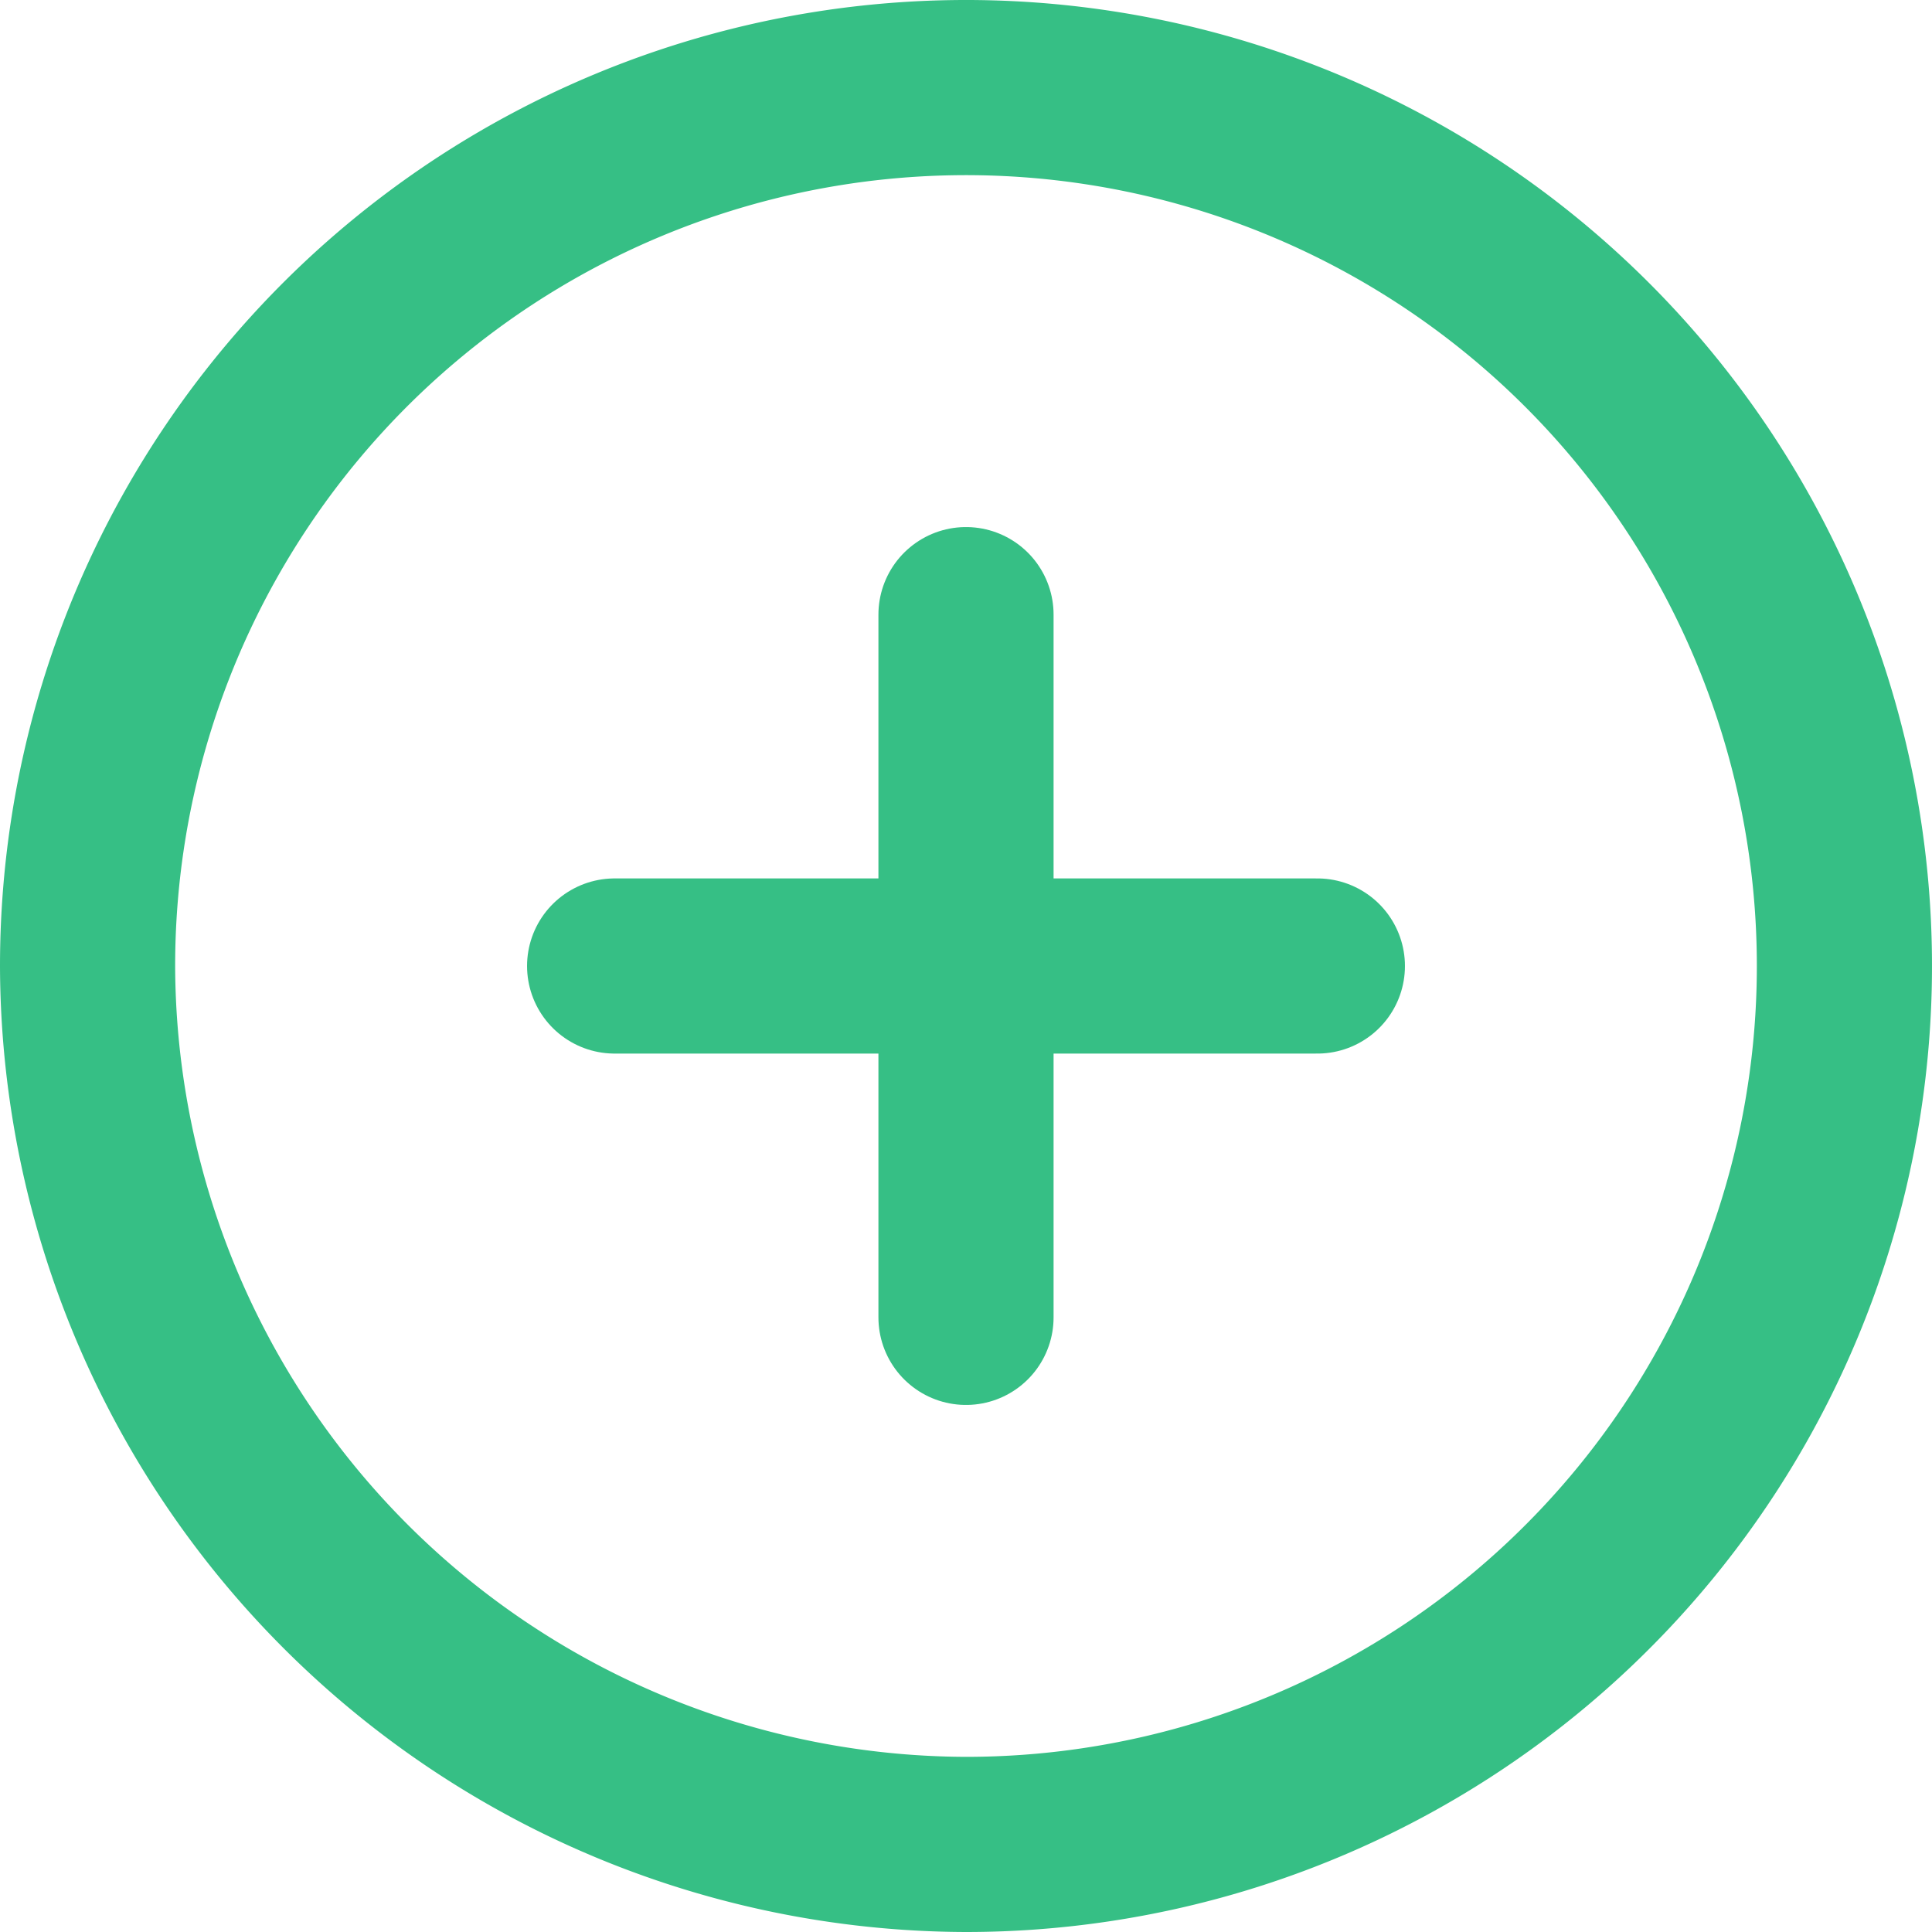
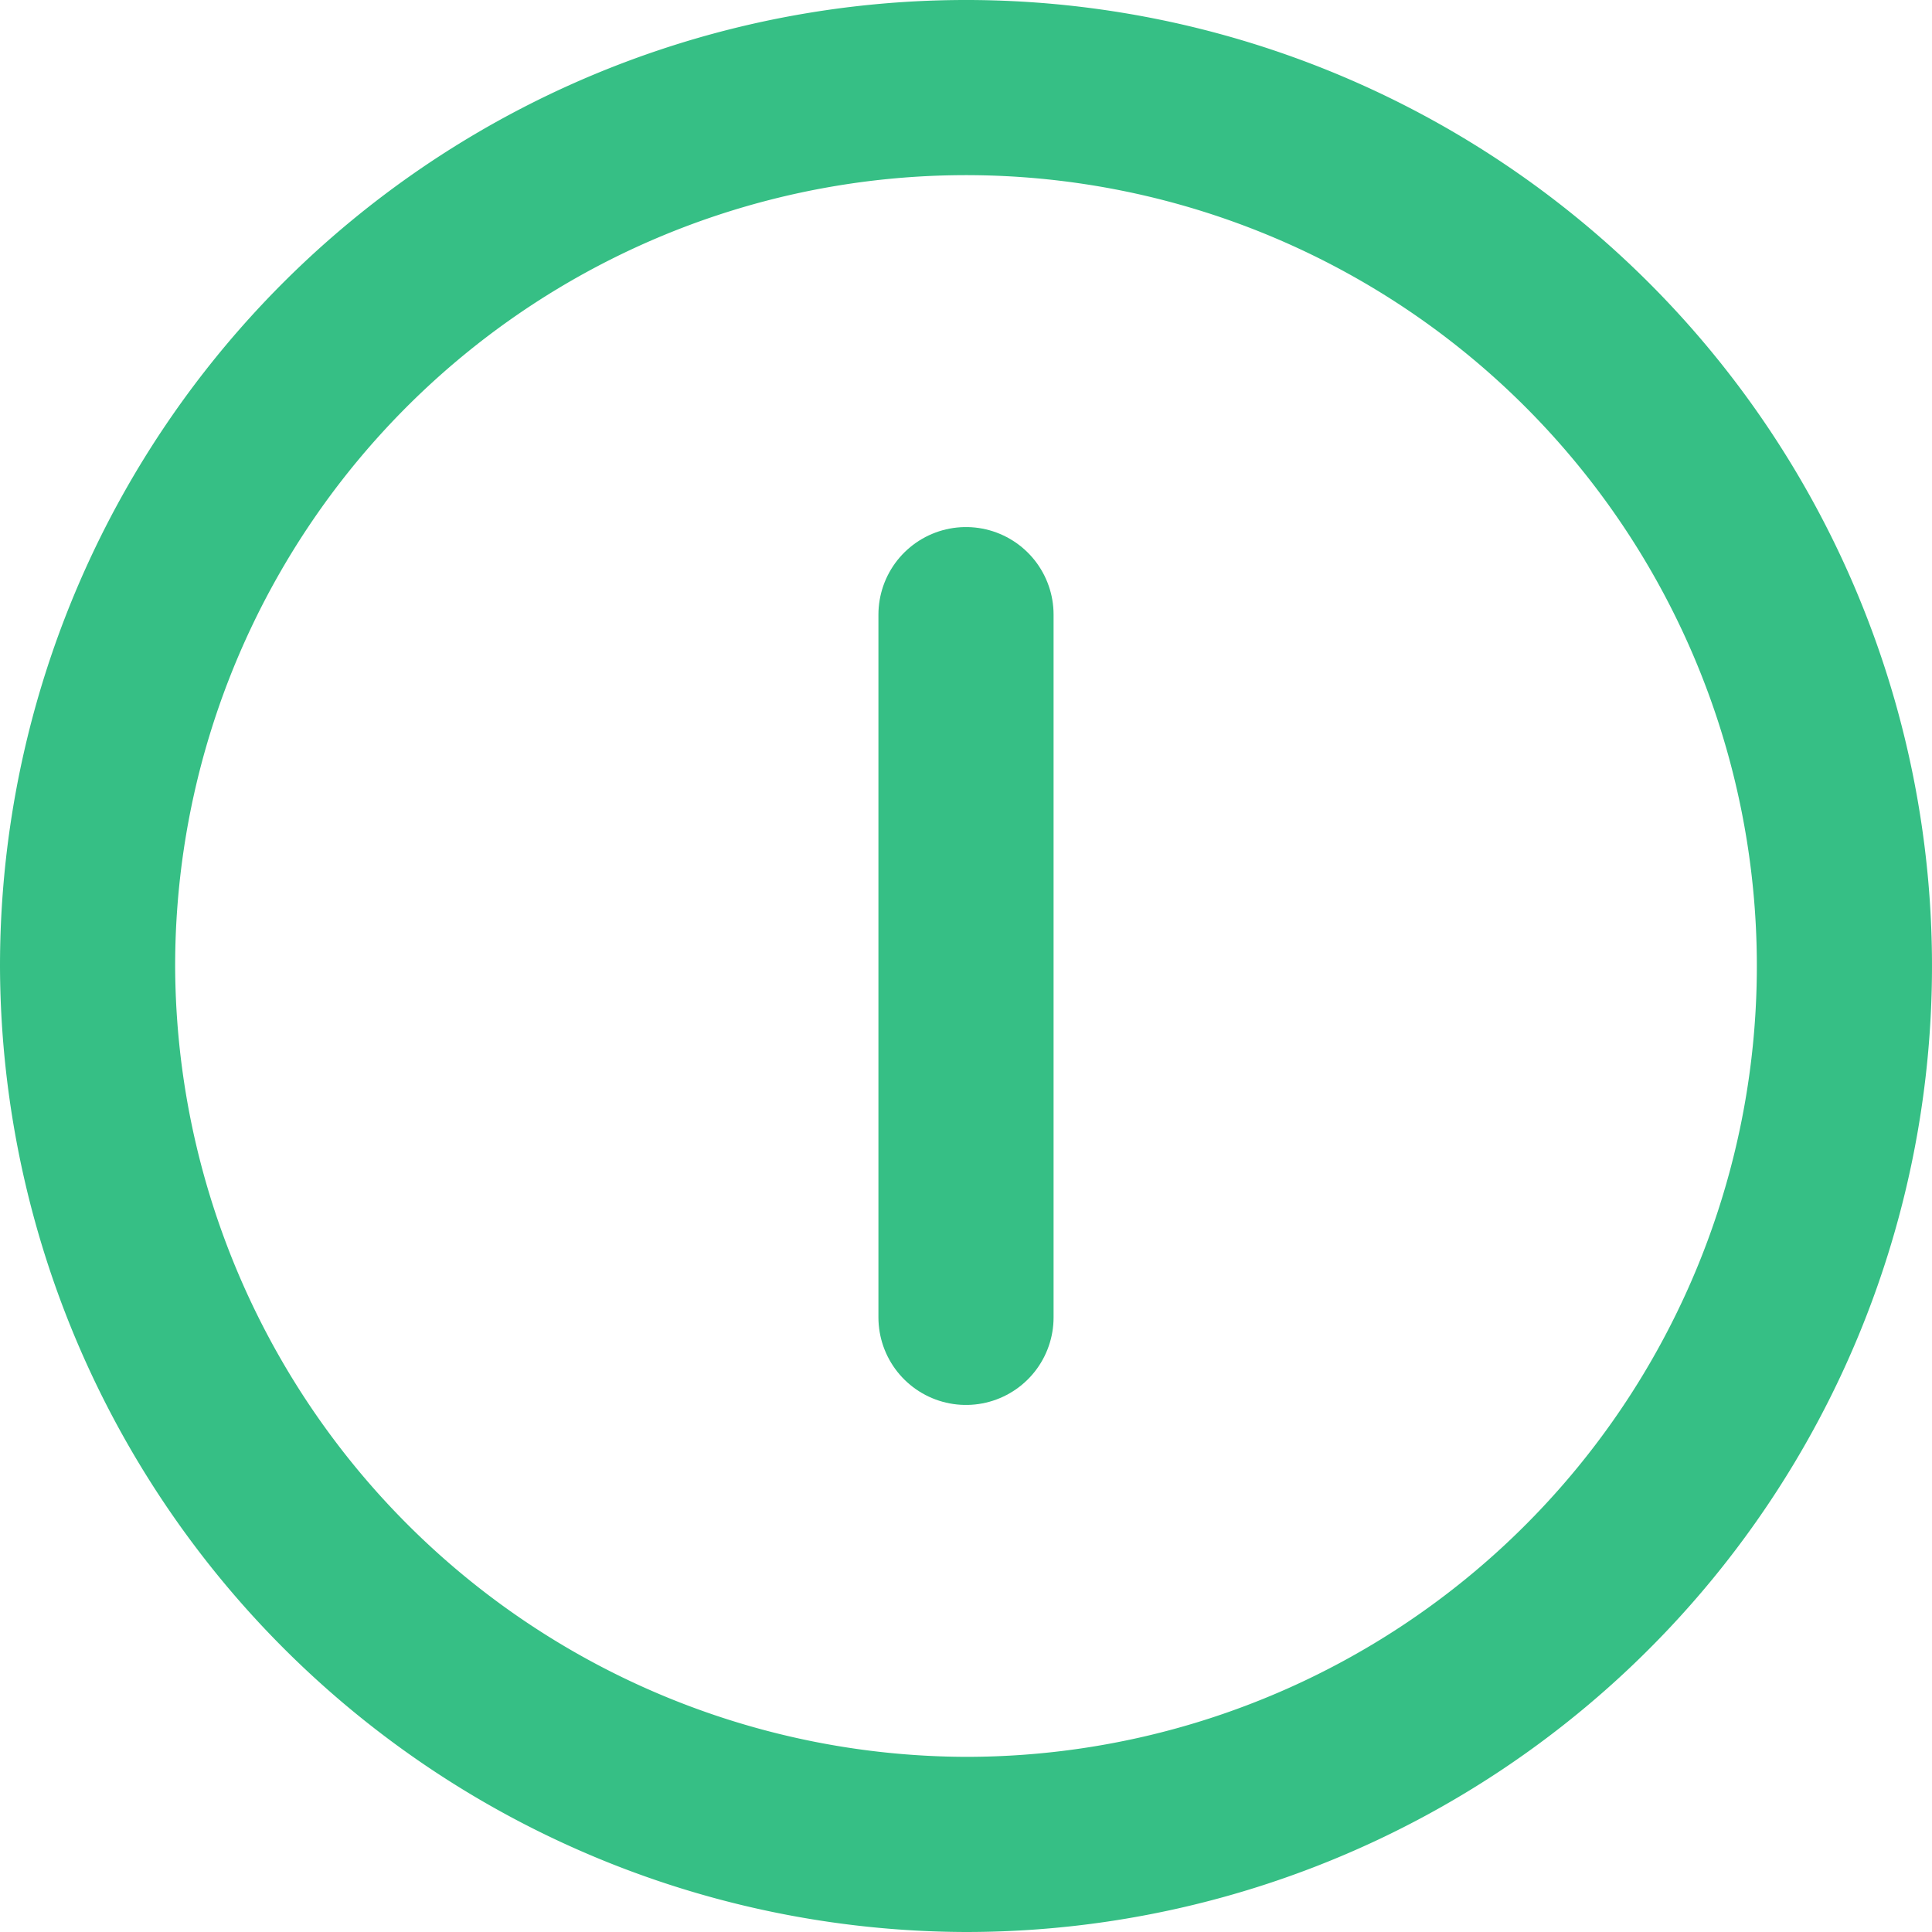
<svg xmlns="http://www.w3.org/2000/svg" width="110.306" height="110.306" viewBox="0 0 110.306 110.306">
  <g id="buy" transform="translate(3 3)">
-     <path id="Path_10" data-name="Path 10" d="M52.153,102.306A50.153,50.153,0,1,0,2,52.153,50.3,50.3,0,0,0,52.153,102.306Z" fill="none" stroke="#36bf85" stroke-linecap="round" stroke-linejoin="round" stroke-width="10" />
-     <path id="Path_11" data-name="Path 11" d="M8,12H48.122" transform="translate(24.092 40.153)" fill="none" stroke="#36bf85" stroke-linecap="round" stroke-linejoin="round" stroke-width="10" />
+     <path id="Path_10" data-name="Path 10" d="M52.153,102.306A50.153,50.153,0,1,0,2,52.153,50.3,50.3,0,0,0,52.153,102.306" fill="none" stroke="#36bf85" stroke-linecap="round" stroke-linejoin="round" stroke-width="10" />
    <path id="Path_12" data-name="Path 12" d="M12,48.122V8" transform="translate(40.153 24.092)" fill="none" stroke="#36bf85" stroke-linecap="round" stroke-linejoin="round" stroke-width="10" />
  </g>
</svg>